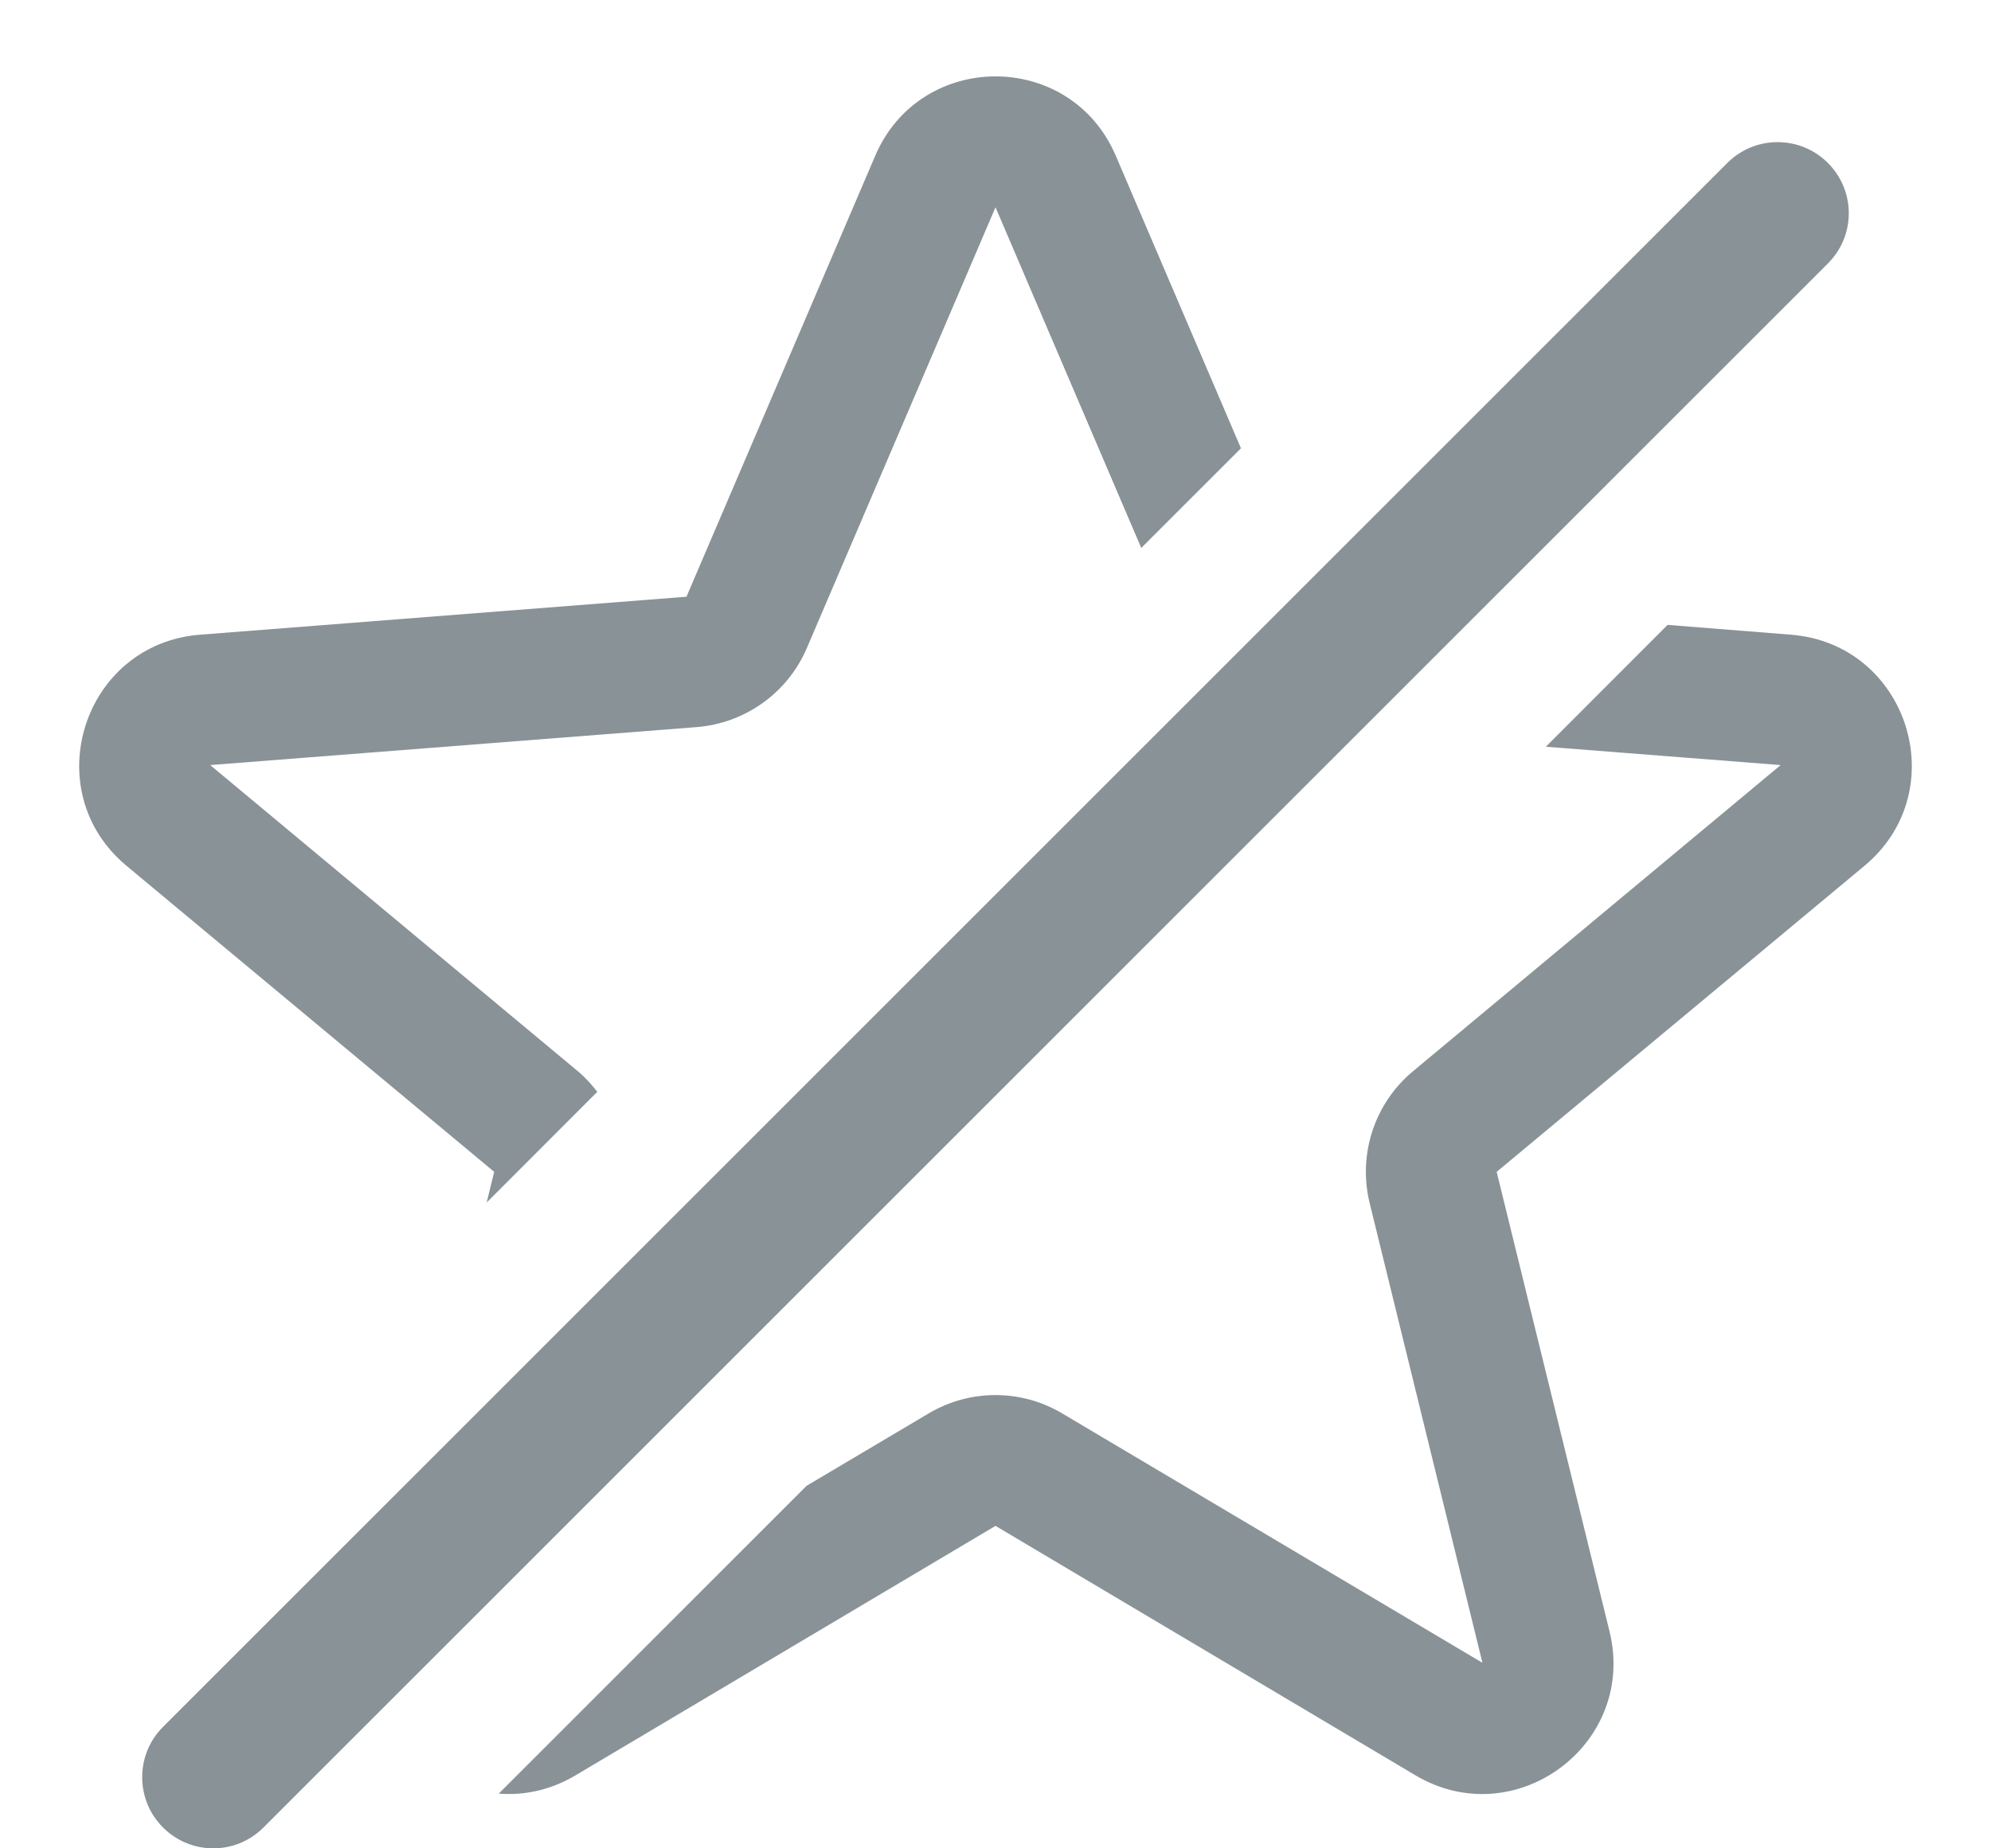
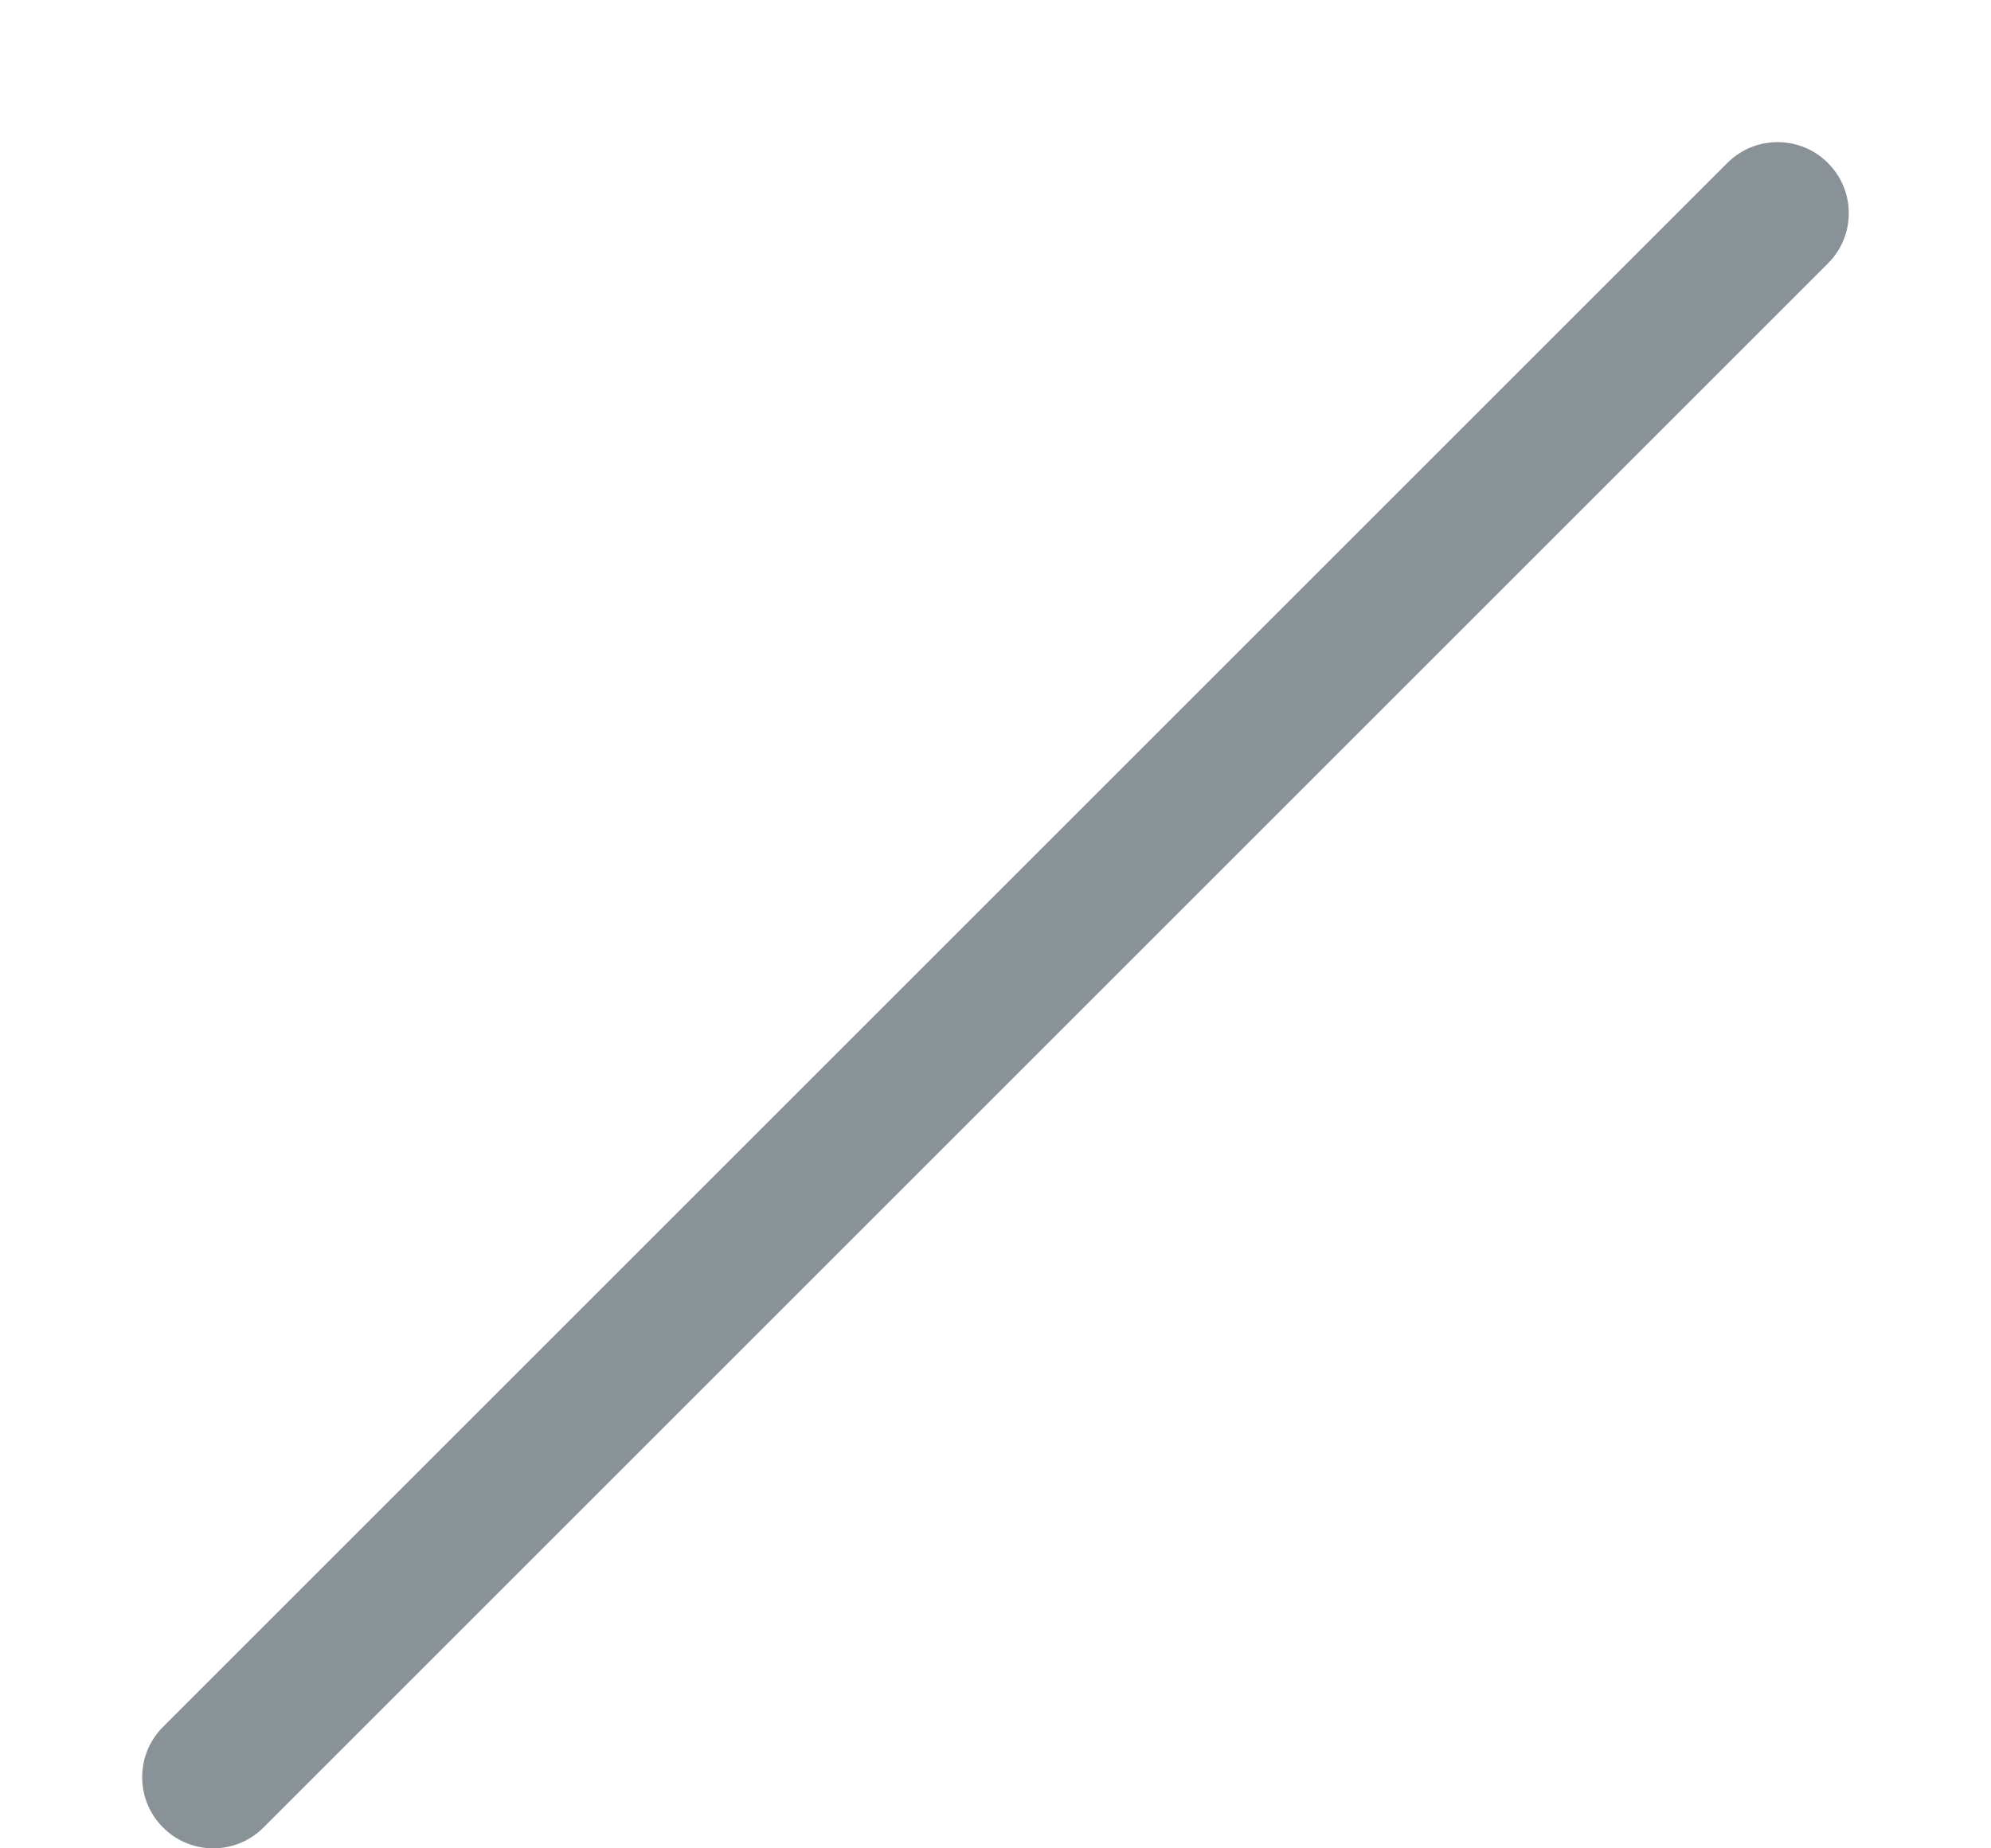
<svg xmlns="http://www.w3.org/2000/svg" width="14" height="13" viewBox="0 0 14 13" fill="none">
  <path d="M12.146 1.146C12.341 0.951 12.658 0.951 12.853 1.146C13.049 1.342 13.049 1.658 12.853 1.853L1.853 12.853C1.658 13.049 1.341 13.049 1.146 12.853C0.951 12.658 0.951 12.341 1.146 12.146L12.146 1.146Z" fill="#899297" />
-   <path d="M12.593 4.464C13.416 4.529 13.745 5.56 13.111 6.089L10.524 8.242L11.318 11.476C11.511 12.268 10.655 12.902 9.954 12.487L7 10.732L4.046 12.487C3.87 12.592 3.683 12.629 3.507 12.615L5.672 10.45L6.53 9.941C6.82 9.769 7.18 9.769 7.469 9.941L10.424 11.695L9.631 8.462C9.547 8.12 9.665 7.76 9.935 7.535L12.521 5.381L10.87 5.252L11.726 4.395L12.593 4.464Z" fill="#899297" />
-   <path d="M6.154 1.096C6.473 0.351 7.528 0.351 7.846 1.096L8.726 3.153L8.025 3.854L7 1.458L5.673 4.559C5.538 4.874 5.239 5.087 4.898 5.114L1.478 5.381L4.064 7.535C4.116 7.578 4.16 7.628 4.2 7.679L3.422 8.458L3.475 8.242L0.889 6.089C0.255 5.56 0.584 4.528 1.407 4.464L4.827 4.197L6.154 1.096Z" fill="#899297" />
</svg>